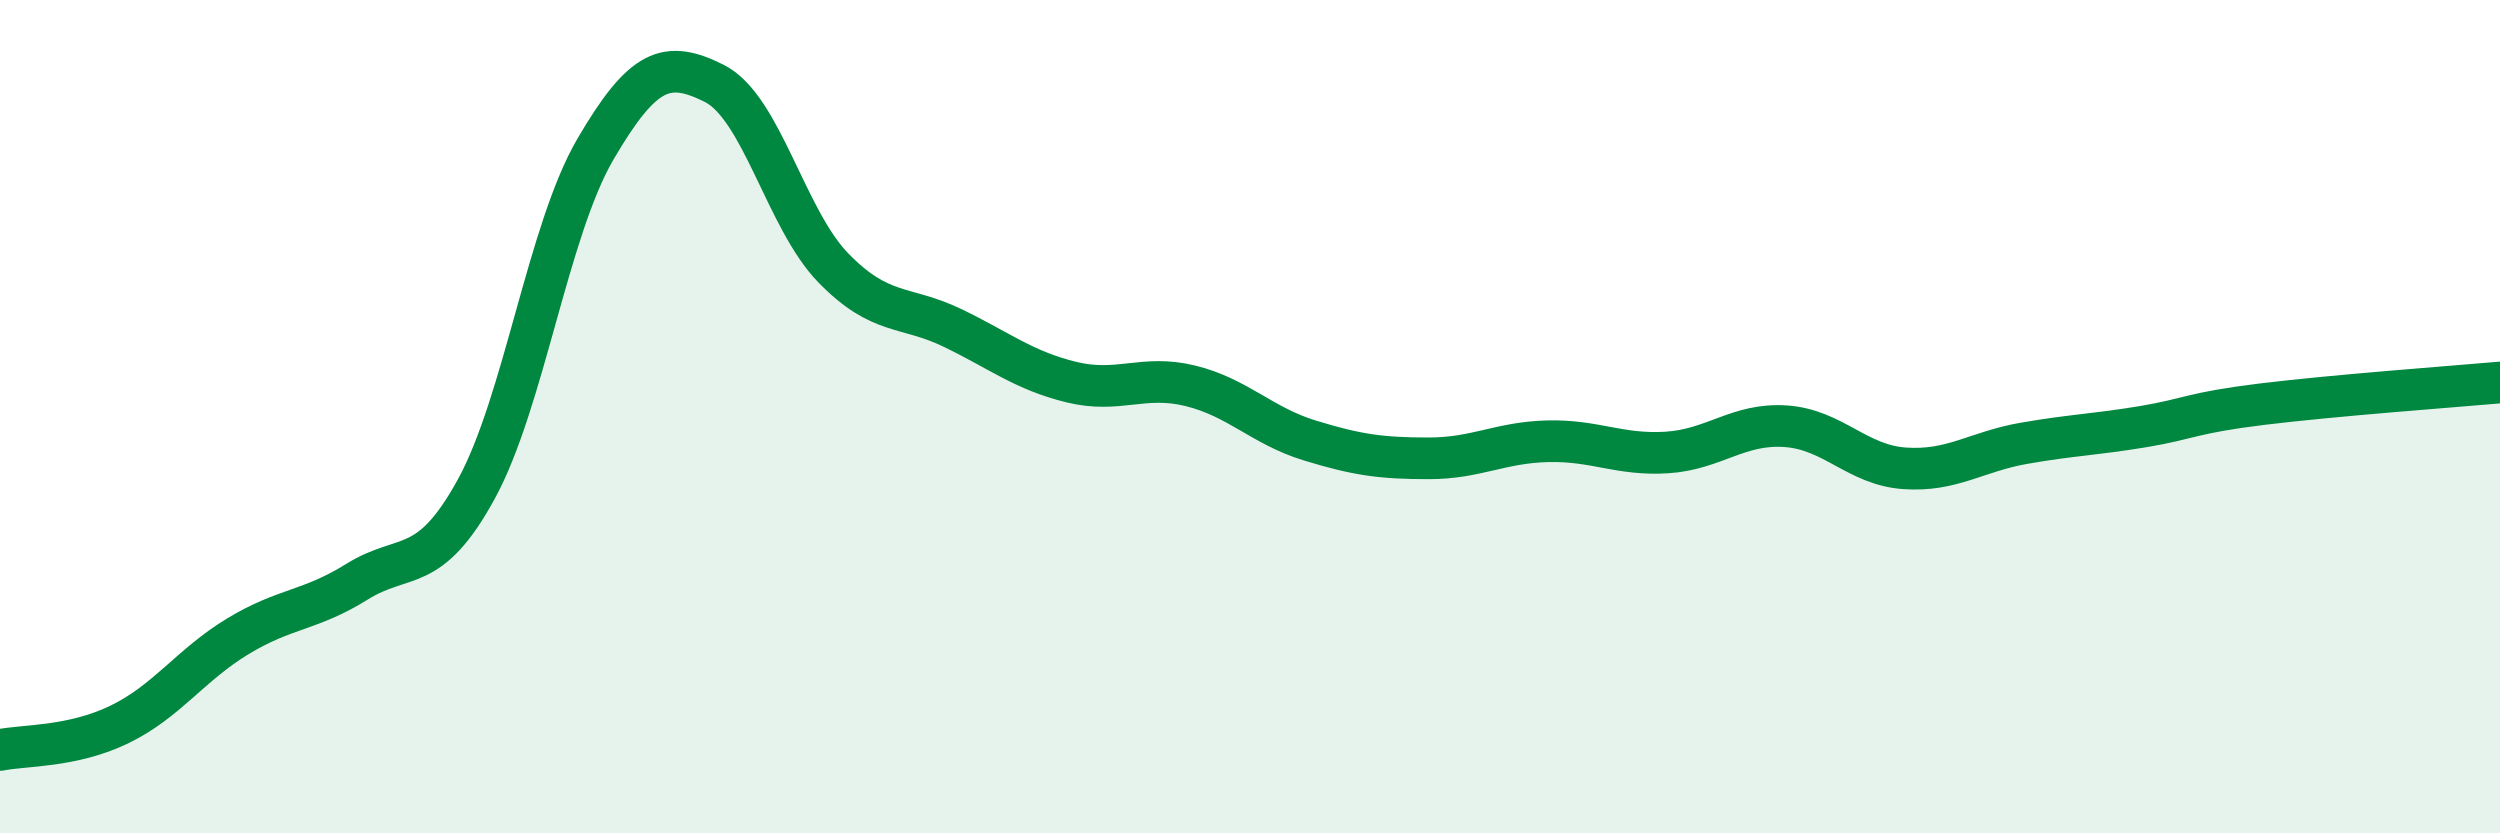
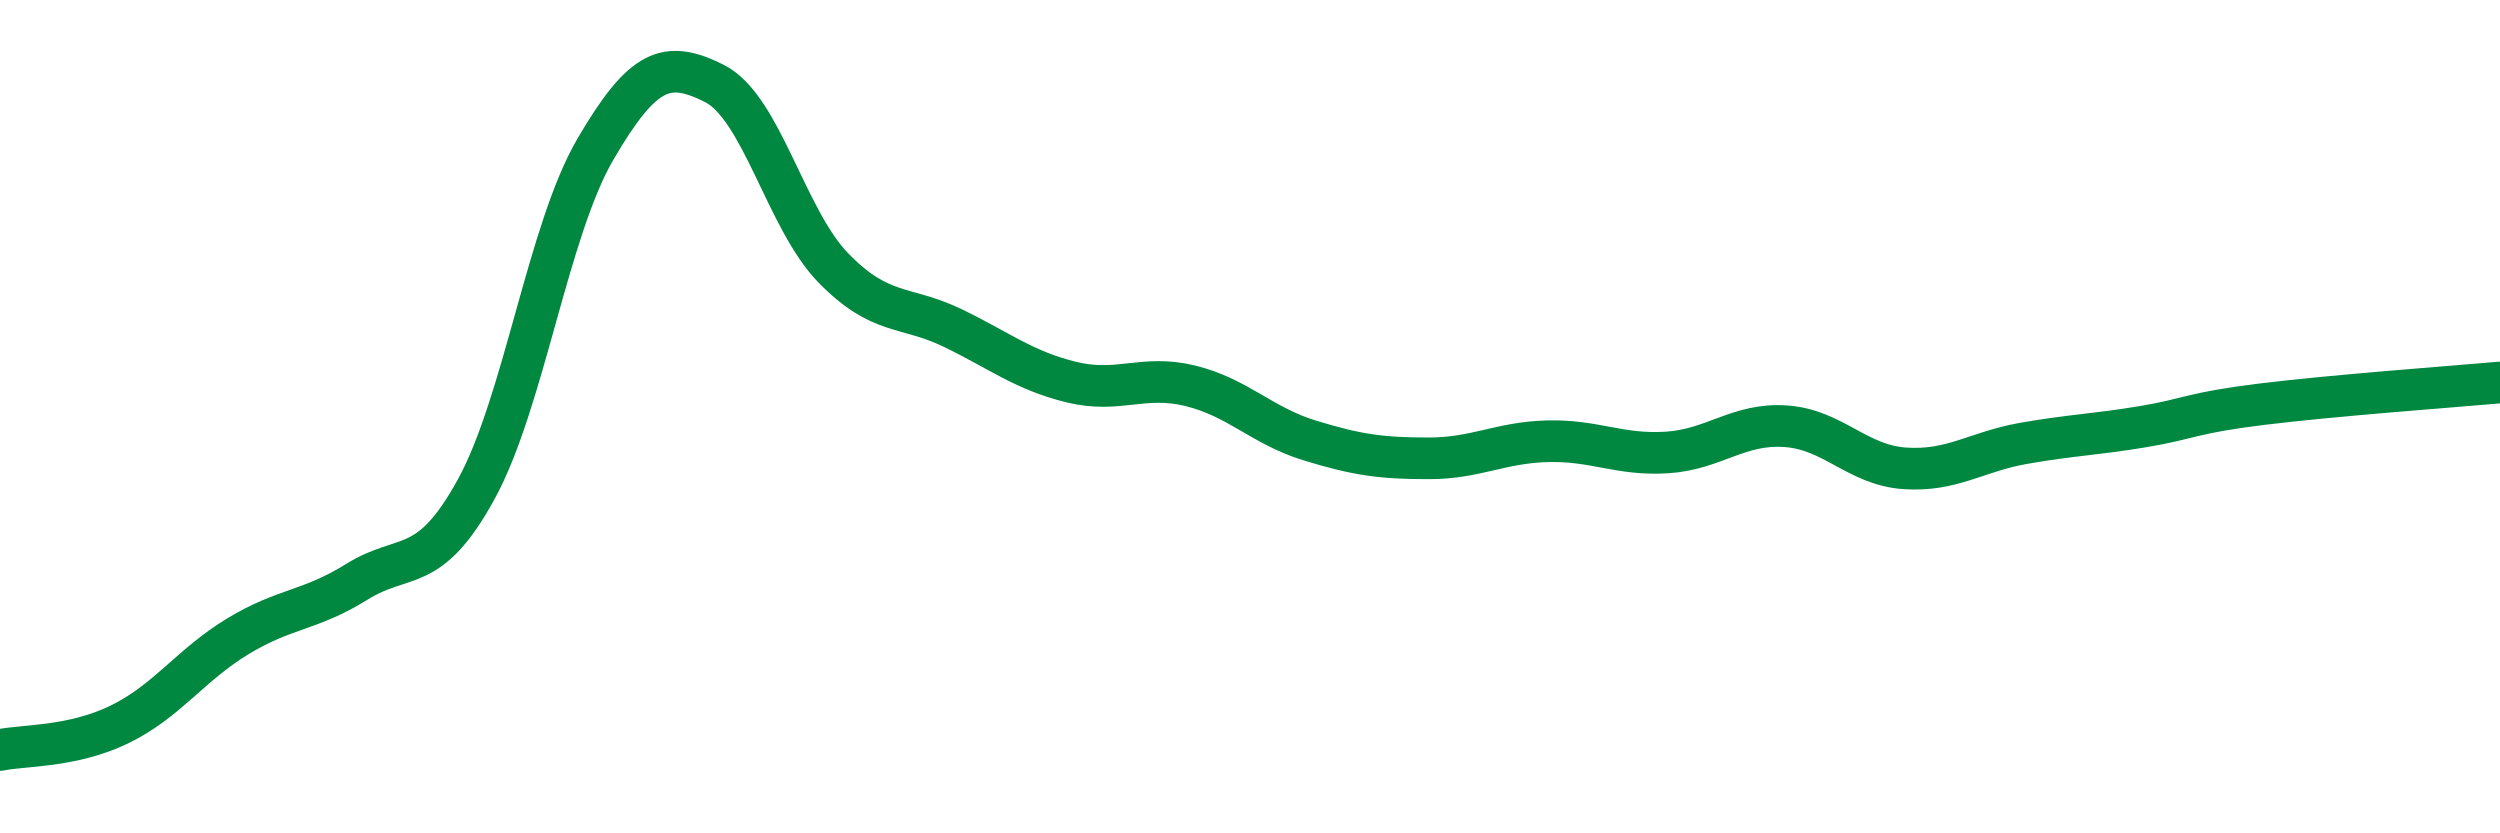
<svg xmlns="http://www.w3.org/2000/svg" width="60" height="20" viewBox="0 0 60 20">
-   <path d="M 0,18 C 0.57,17.88 1.72,17.94 2.86,17.39 C 4,16.84 4.57,15.96 5.71,15.27 C 6.85,14.58 7.43,14.67 8.57,13.96 C 9.71,13.25 10.29,13.82 11.43,11.74 C 12.57,9.66 13.15,5.53 14.29,3.58 C 15.43,1.63 16,1.43 17.14,2 C 18.28,2.57 18.86,5.26 20,6.43 C 21.14,7.6 21.72,7.32 22.86,7.87 C 24,8.42 24.57,8.89 25.71,9.17 C 26.85,9.45 27.43,8.98 28.57,9.26 C 29.71,9.54 30.29,10.22 31.43,10.57 C 32.57,10.92 33.15,11 34.29,11 C 35.43,11 36,10.62 37.14,10.59 C 38.28,10.56 38.86,10.93 40,10.86 C 41.14,10.79 41.72,10.15 42.86,10.23 C 44,10.31 44.57,11.16 45.71,11.24 C 46.85,11.32 47.43,10.84 48.57,10.64 C 49.71,10.44 50.29,10.43 51.43,10.24 C 52.57,10.05 52.58,9.91 54.29,9.7 C 56,9.49 58.86,9.28 60,9.18L60 20L0 20Z" fill="#008740" opacity="0.1" stroke-linecap="round" stroke-linejoin="round" />
  <path d="M 0,18 C 0.57,17.88 1.72,17.94 2.86,17.39 C 4,16.84 4.57,15.96 5.71,15.27 C 6.85,14.58 7.43,14.67 8.57,13.96 C 9.71,13.25 10.29,13.82 11.43,11.74 C 12.57,9.66 13.15,5.53 14.29,3.58 C 15.43,1.63 16,1.43 17.14,2 C 18.28,2.57 18.86,5.26 20,6.43 C 21.14,7.6 21.72,7.32 22.86,7.87 C 24,8.42 24.57,8.89 25.71,9.17 C 26.85,9.45 27.43,8.98 28.57,9.26 C 29.71,9.54 30.29,10.22 31.43,10.57 C 32.57,10.92 33.15,11 34.29,11 C 35.43,11 36,10.62 37.14,10.59 C 38.28,10.56 38.86,10.93 40,10.86 C 41.14,10.79 41.72,10.15 42.86,10.23 C 44,10.31 44.57,11.16 45.71,11.24 C 46.85,11.32 47.43,10.84 48.57,10.64 C 49.71,10.44 50.29,10.43 51.43,10.24 C 52.57,10.05 52.58,9.91 54.29,9.7 C 56,9.49 58.86,9.28 60,9.18" stroke="#008740" stroke-width="1" fill="none" stroke-linecap="round" stroke-linejoin="round" />
</svg>